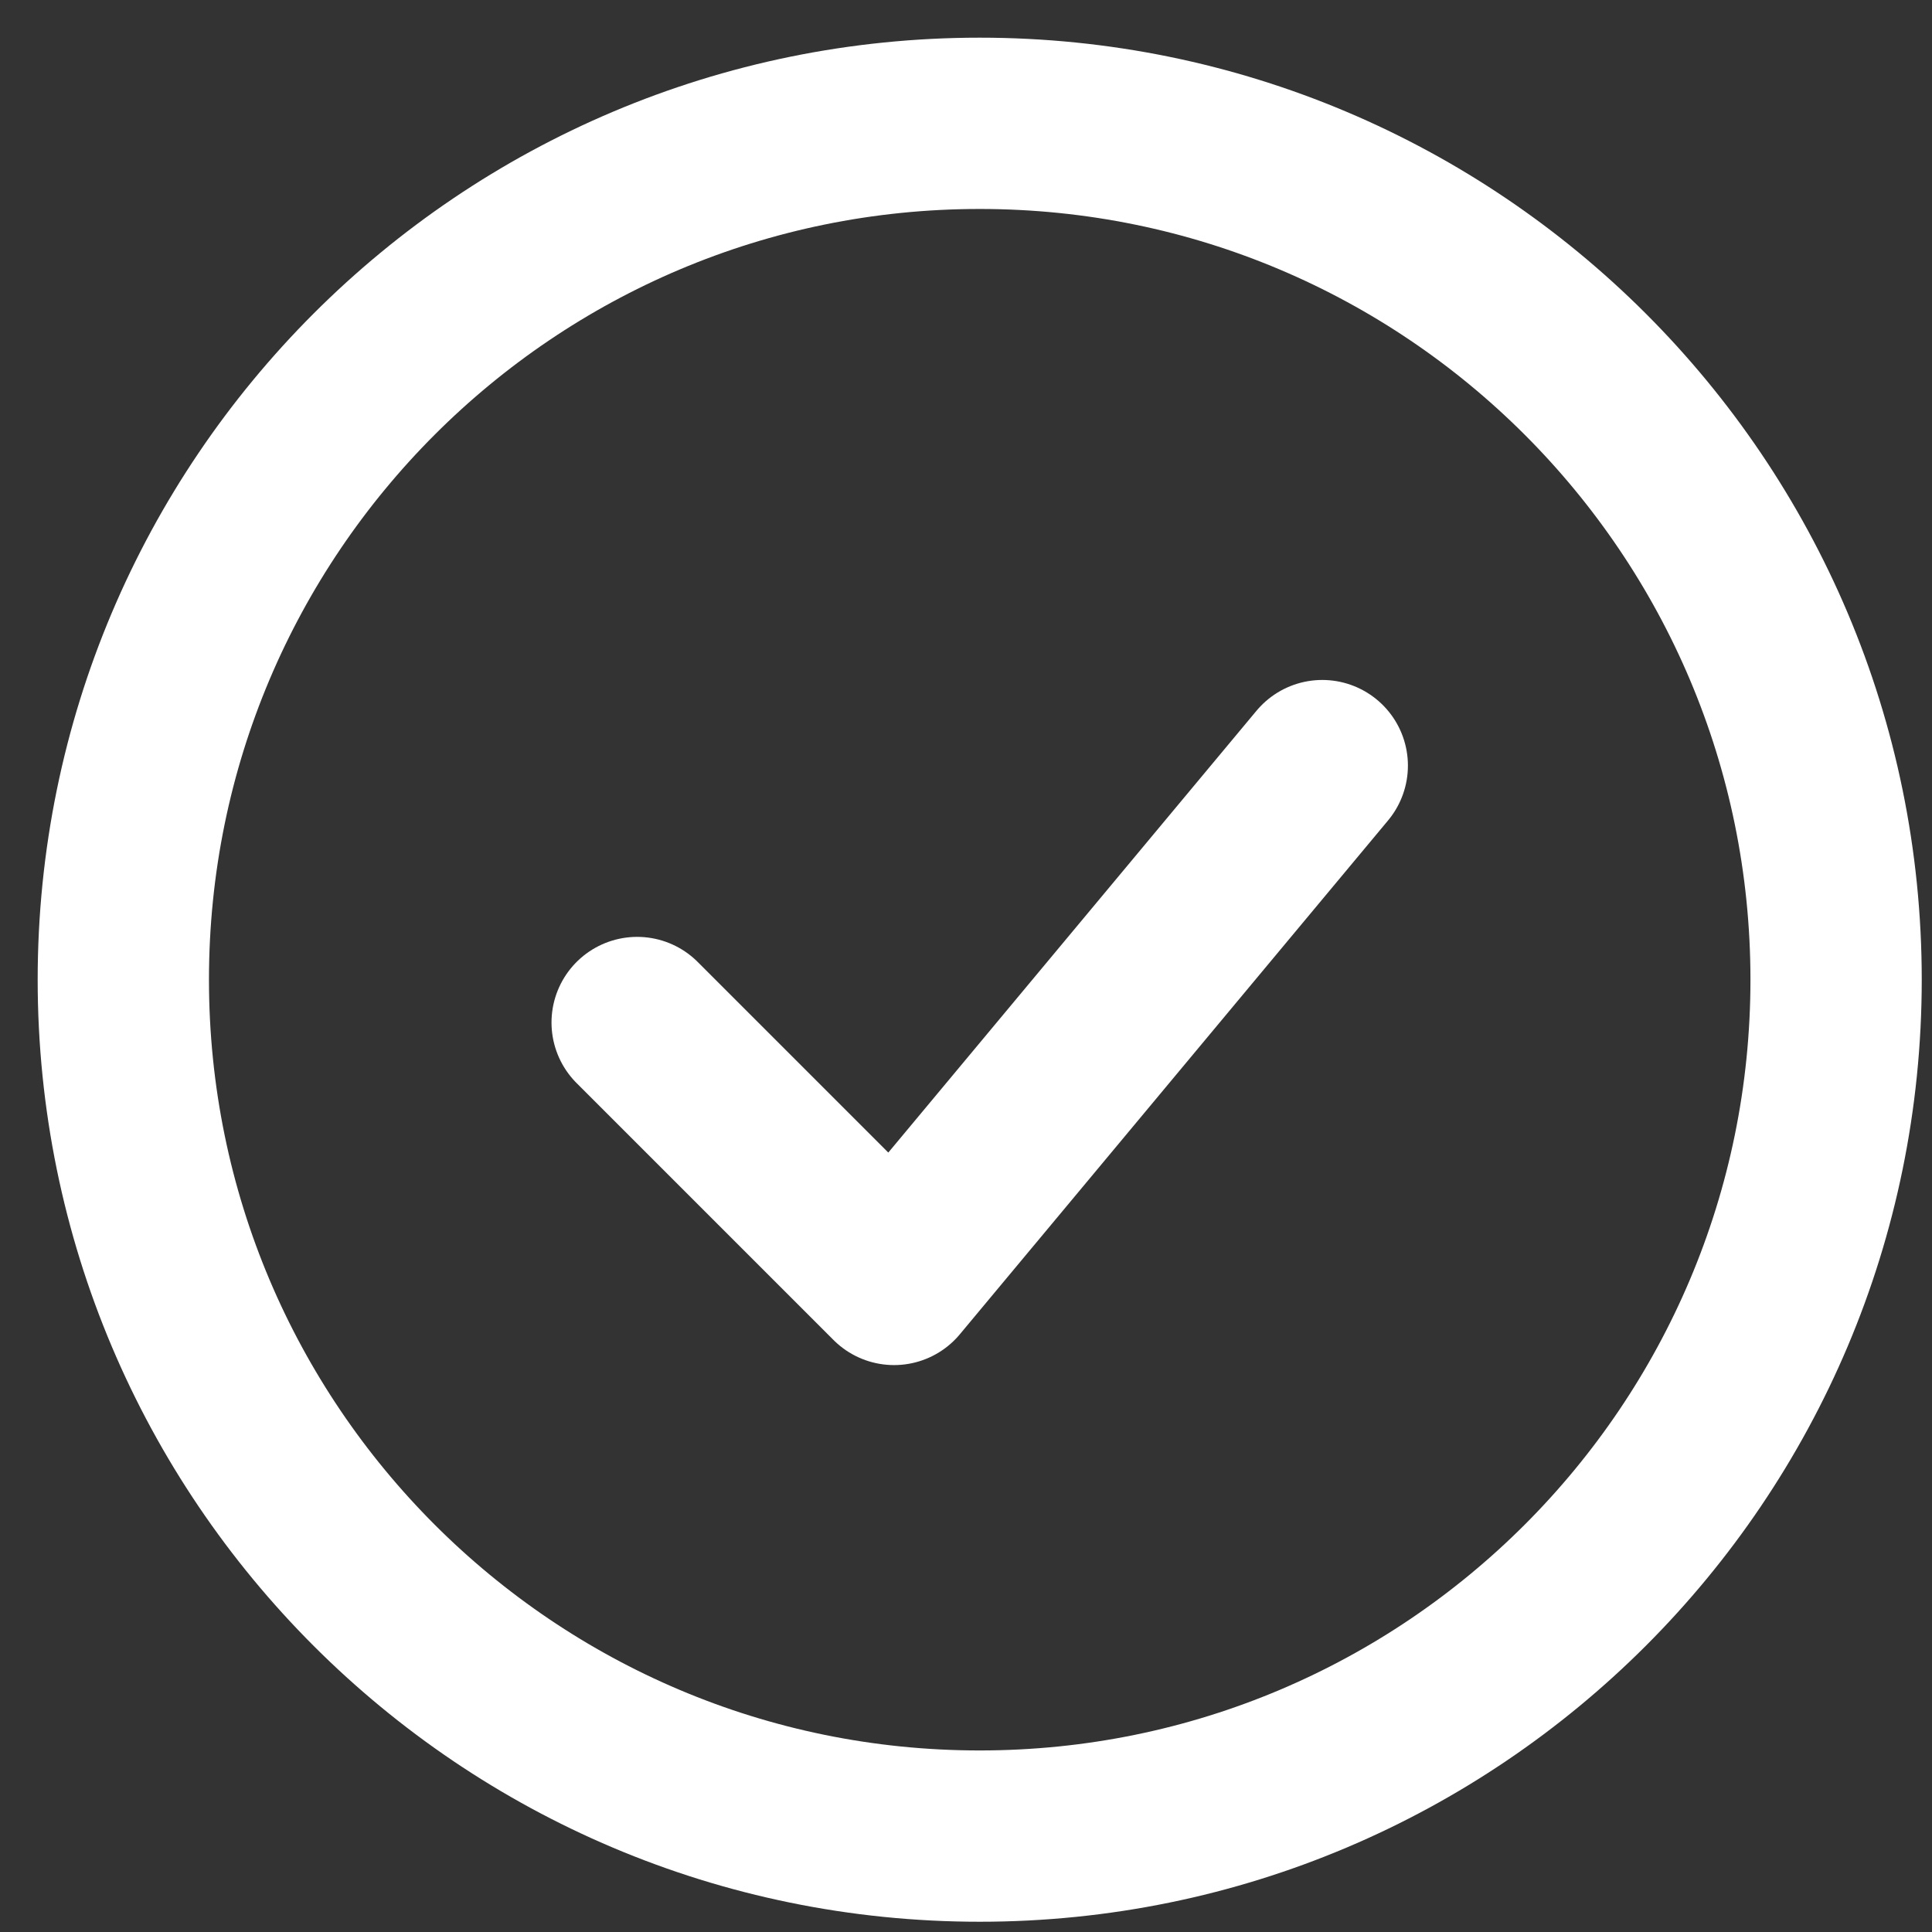
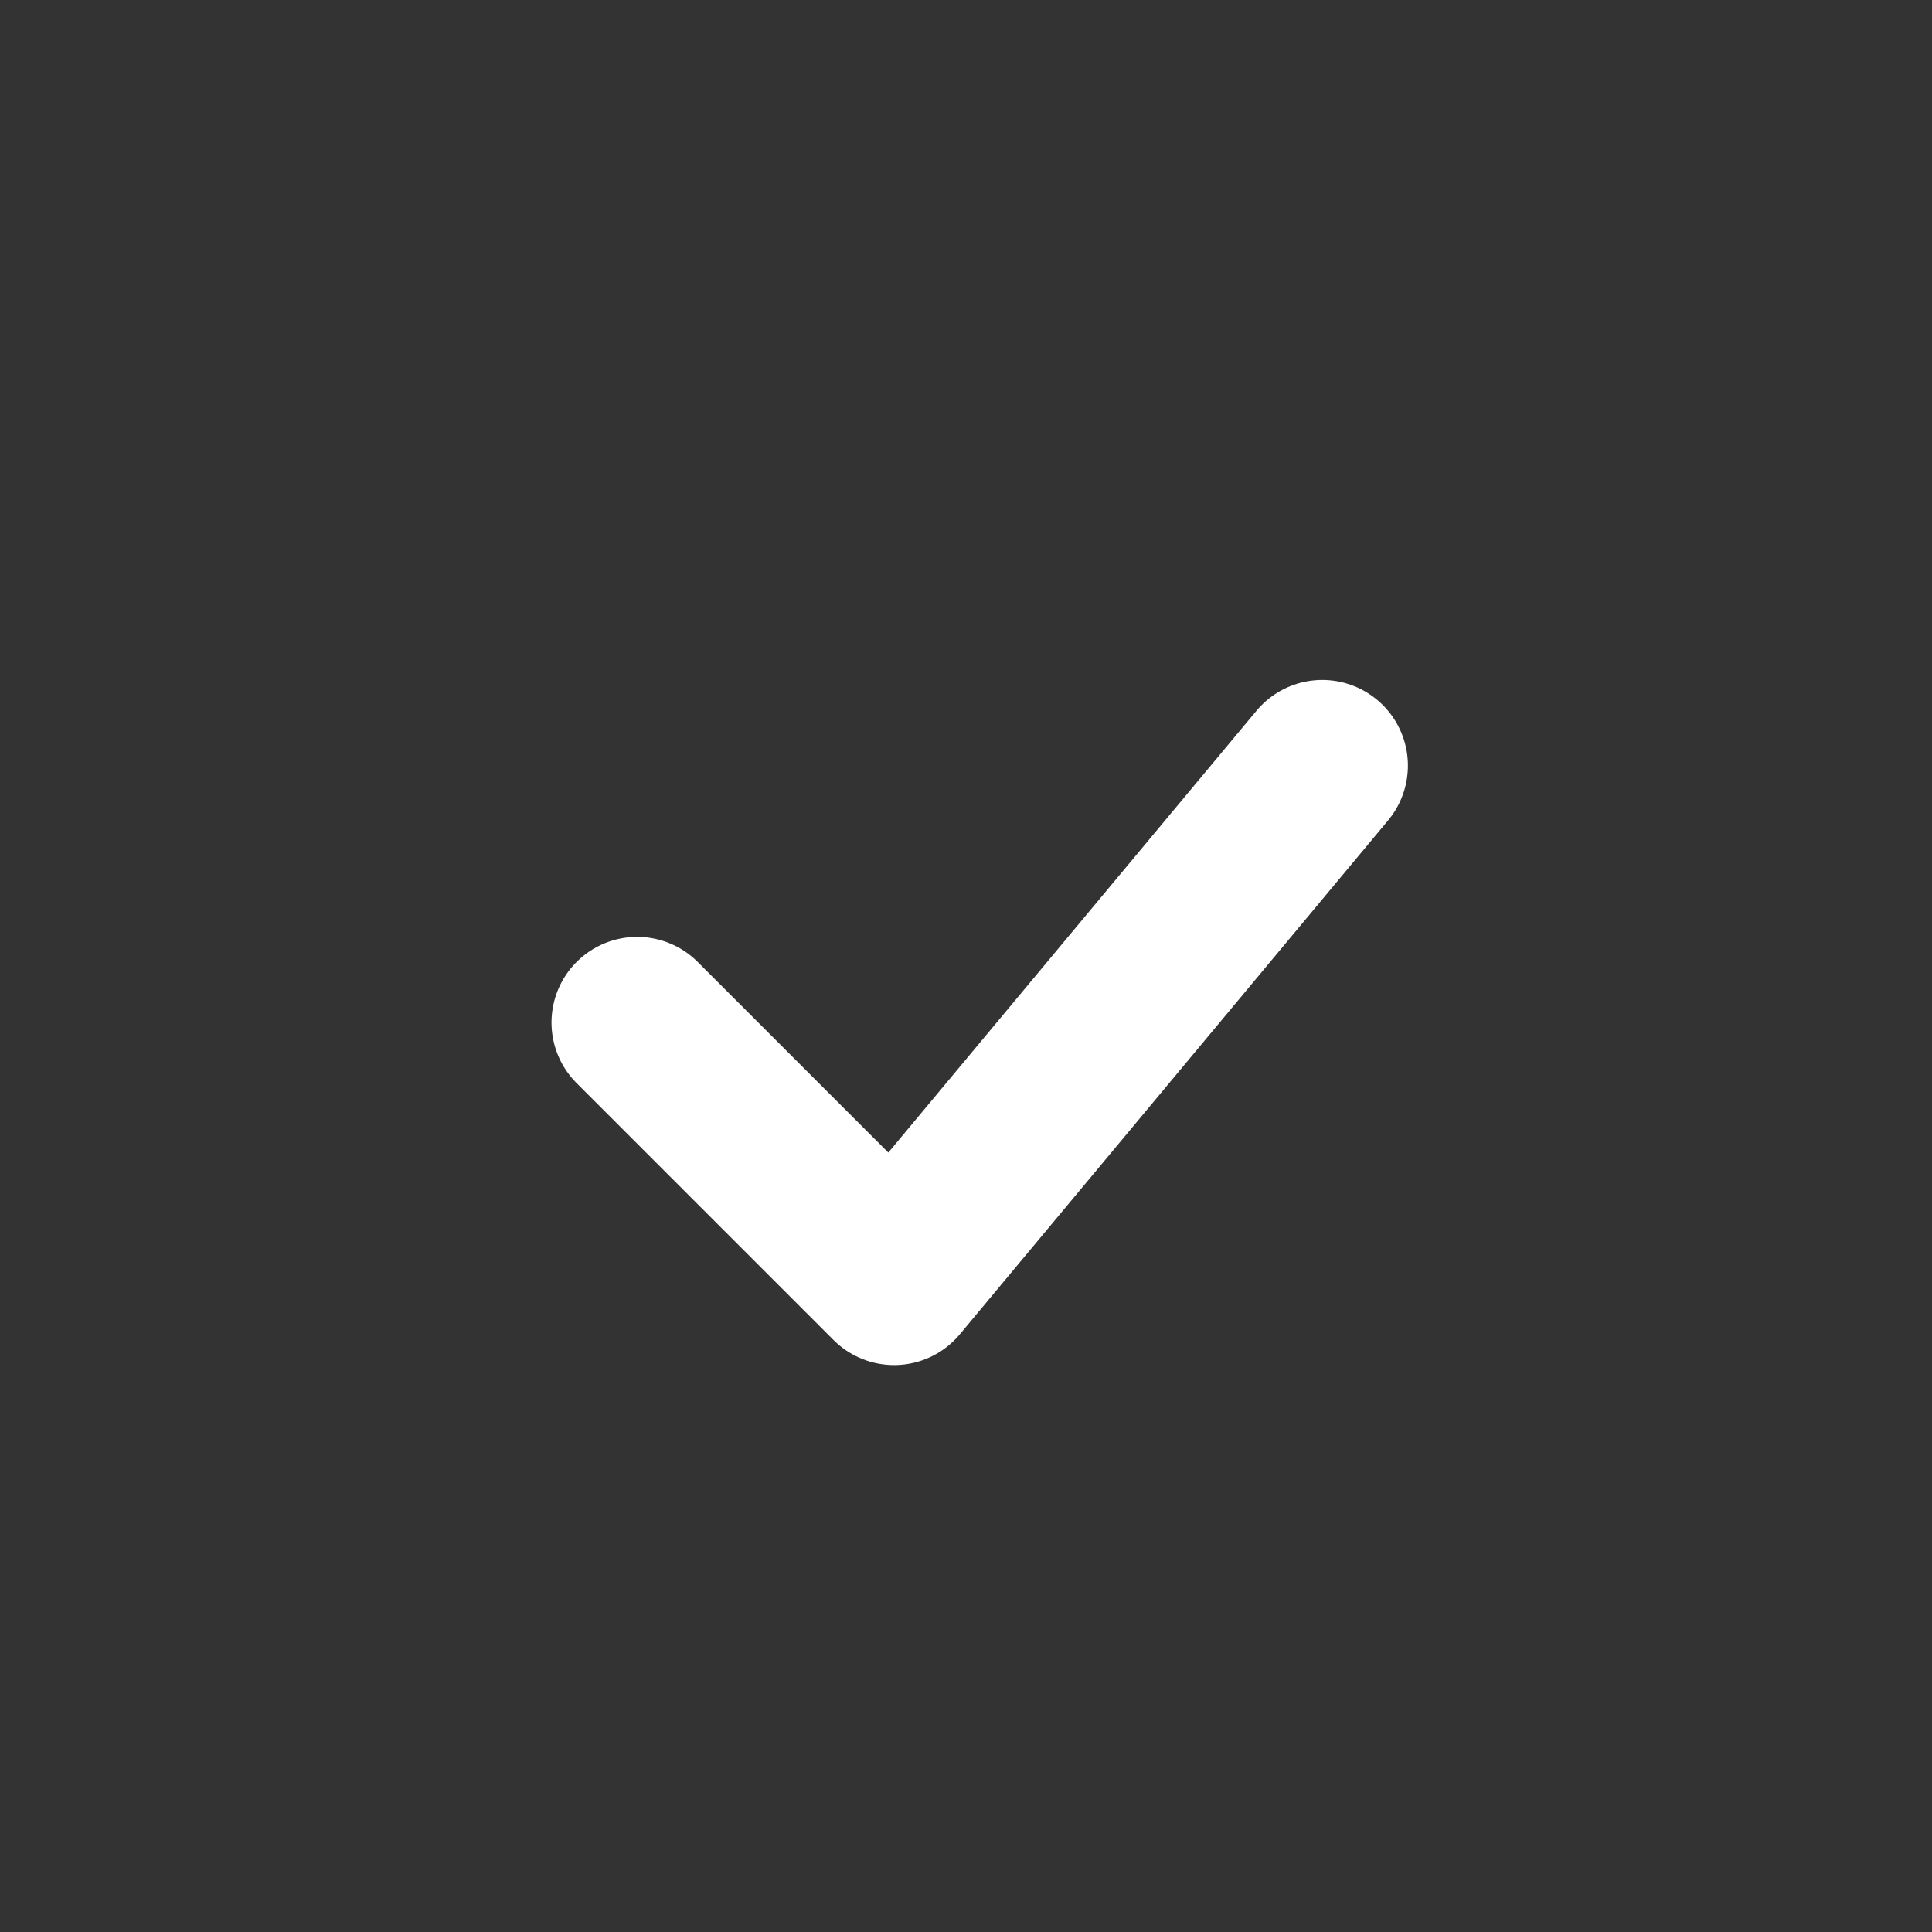
<svg xmlns="http://www.w3.org/2000/svg" width="47" height="47" viewBox="0 0 47 47" fill="none">
  <rect x="0" y="0" width="47" height="47" fill="#333333" stroke="none" />
  <path d="M15.5 24.875L21.75 31.125L32.167 18.625" stroke="white" stroke-width="4.167" stroke-linecap="round" stroke-linejoin="round" />
-   <path d="M23.833 44.667C35.339 44.667 44.667 35.339 44.667 23.833C44.667 12.327 35.339 3 23.833 3C12.327 3 3 12.327 3 23.833C3 35.339 12.327 44.667 23.833 44.667Z" stroke="white" stroke-width="4.167" />
</svg>